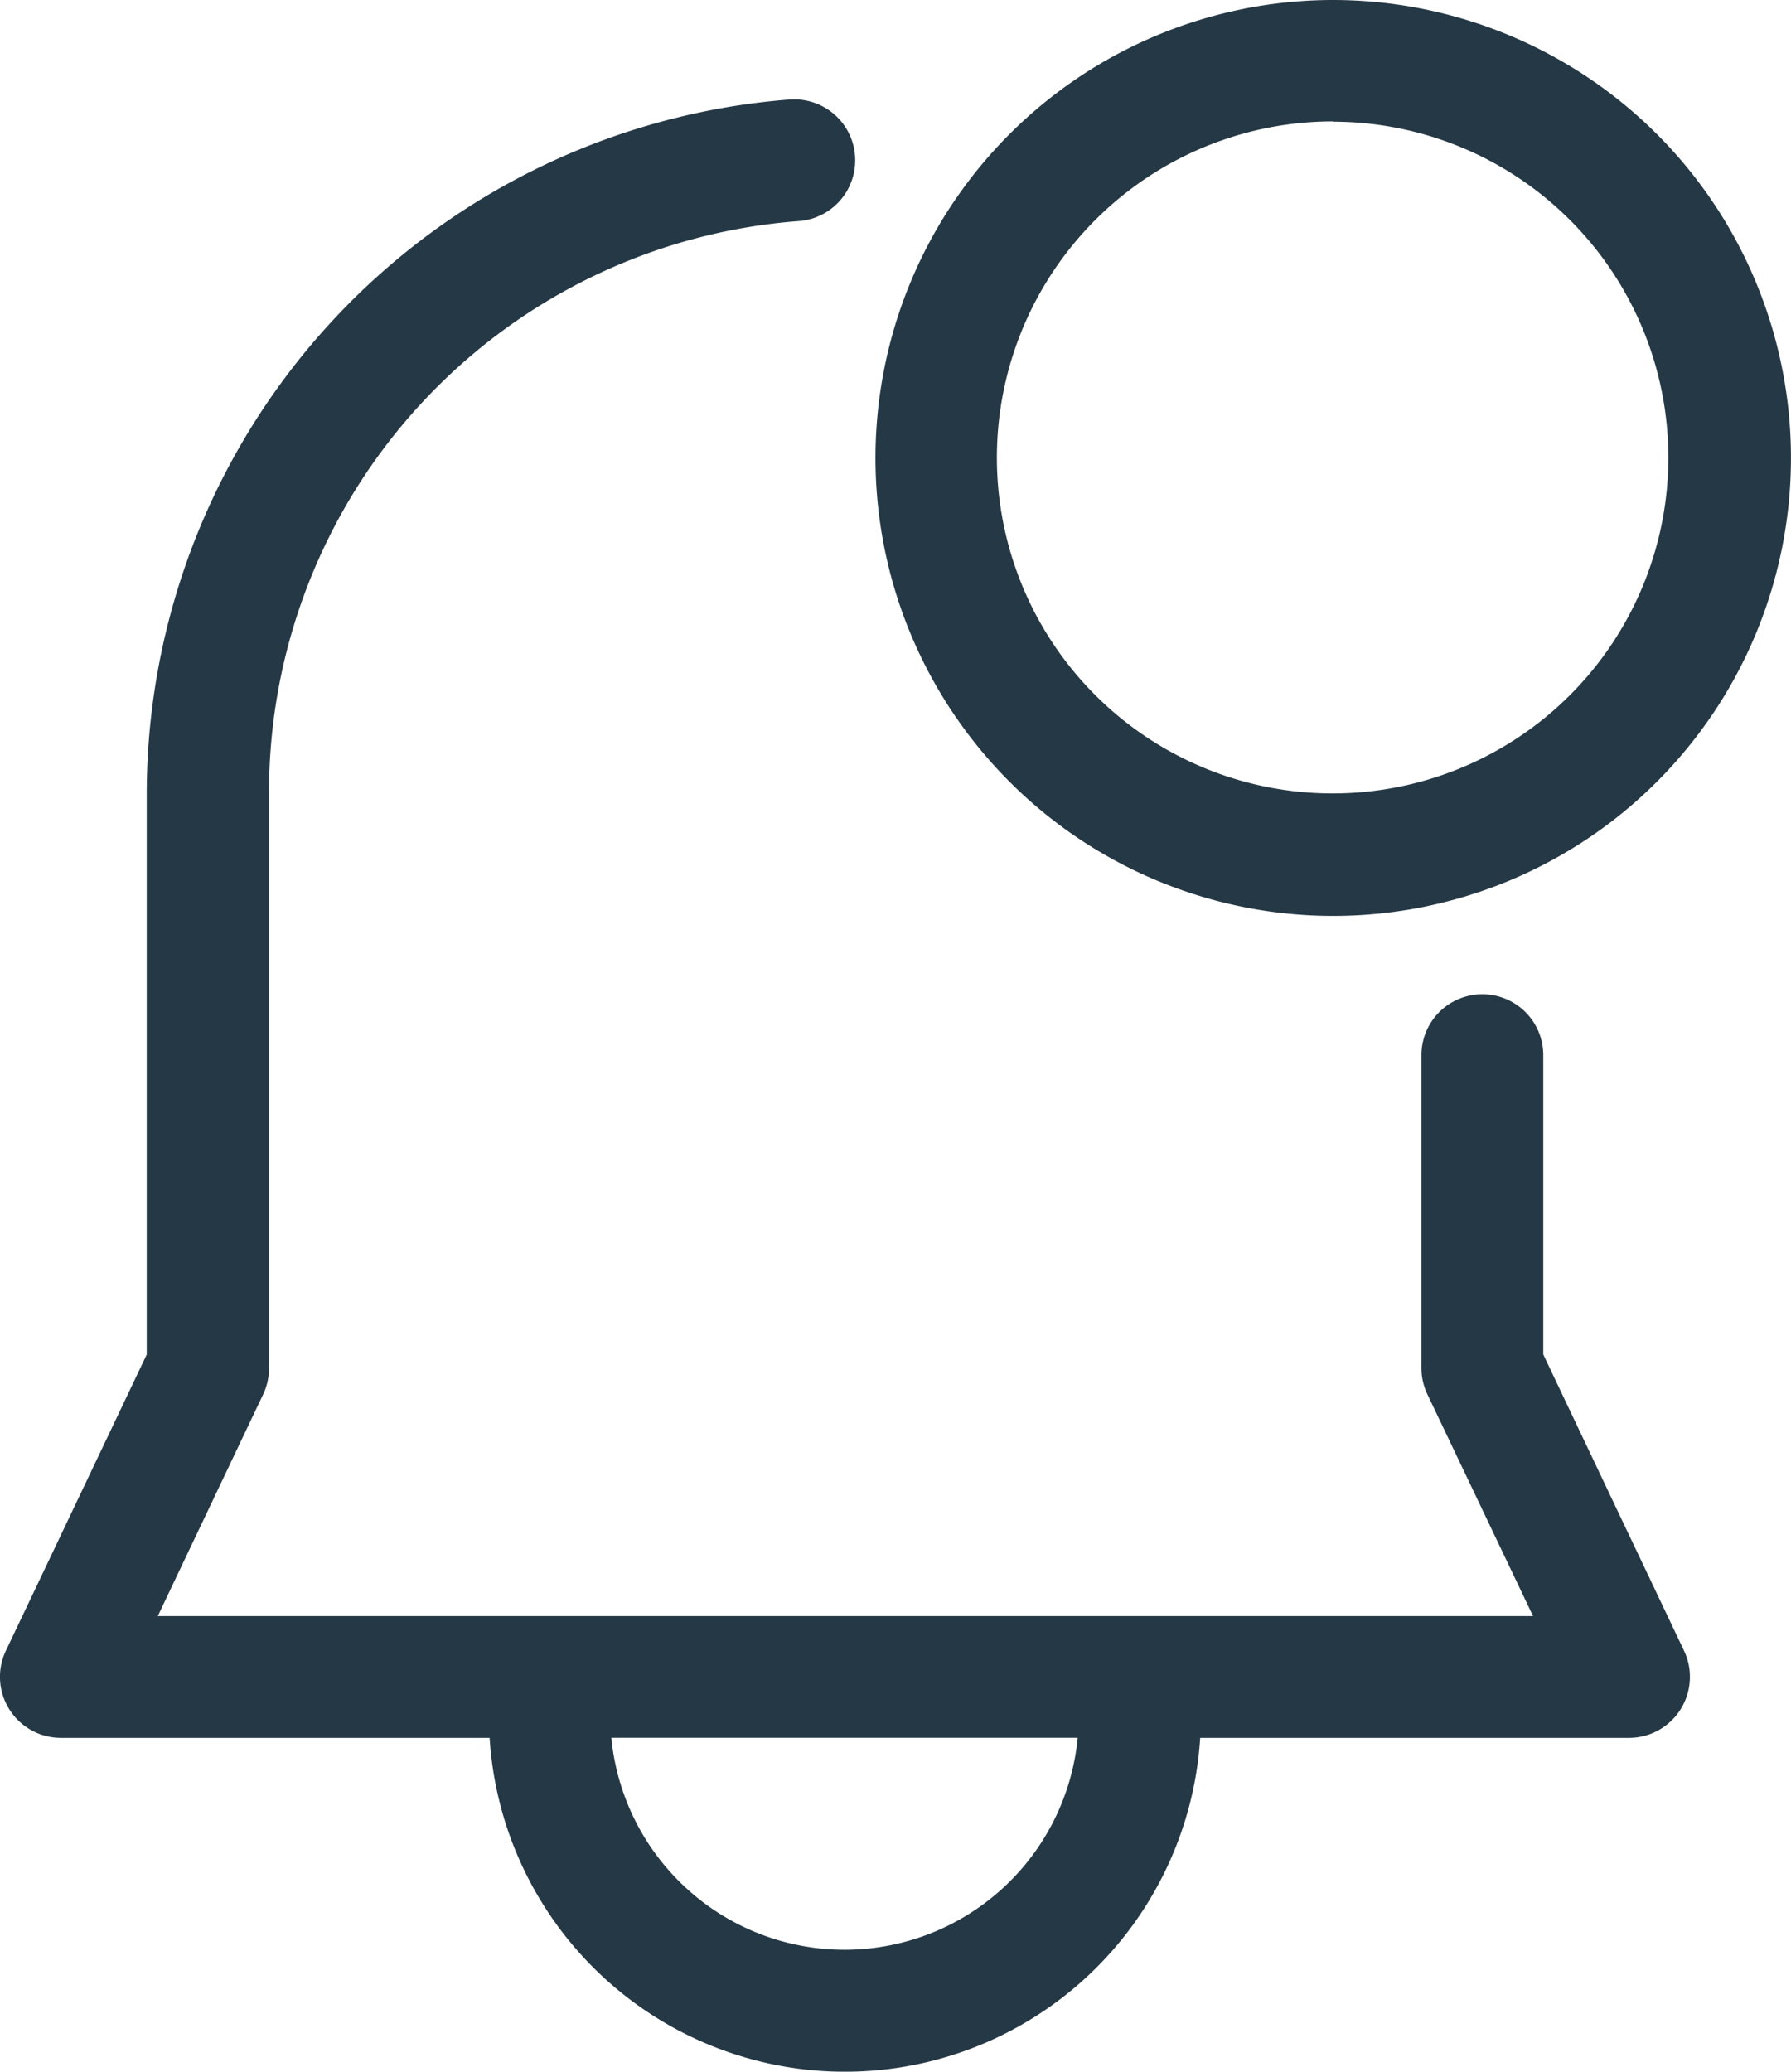
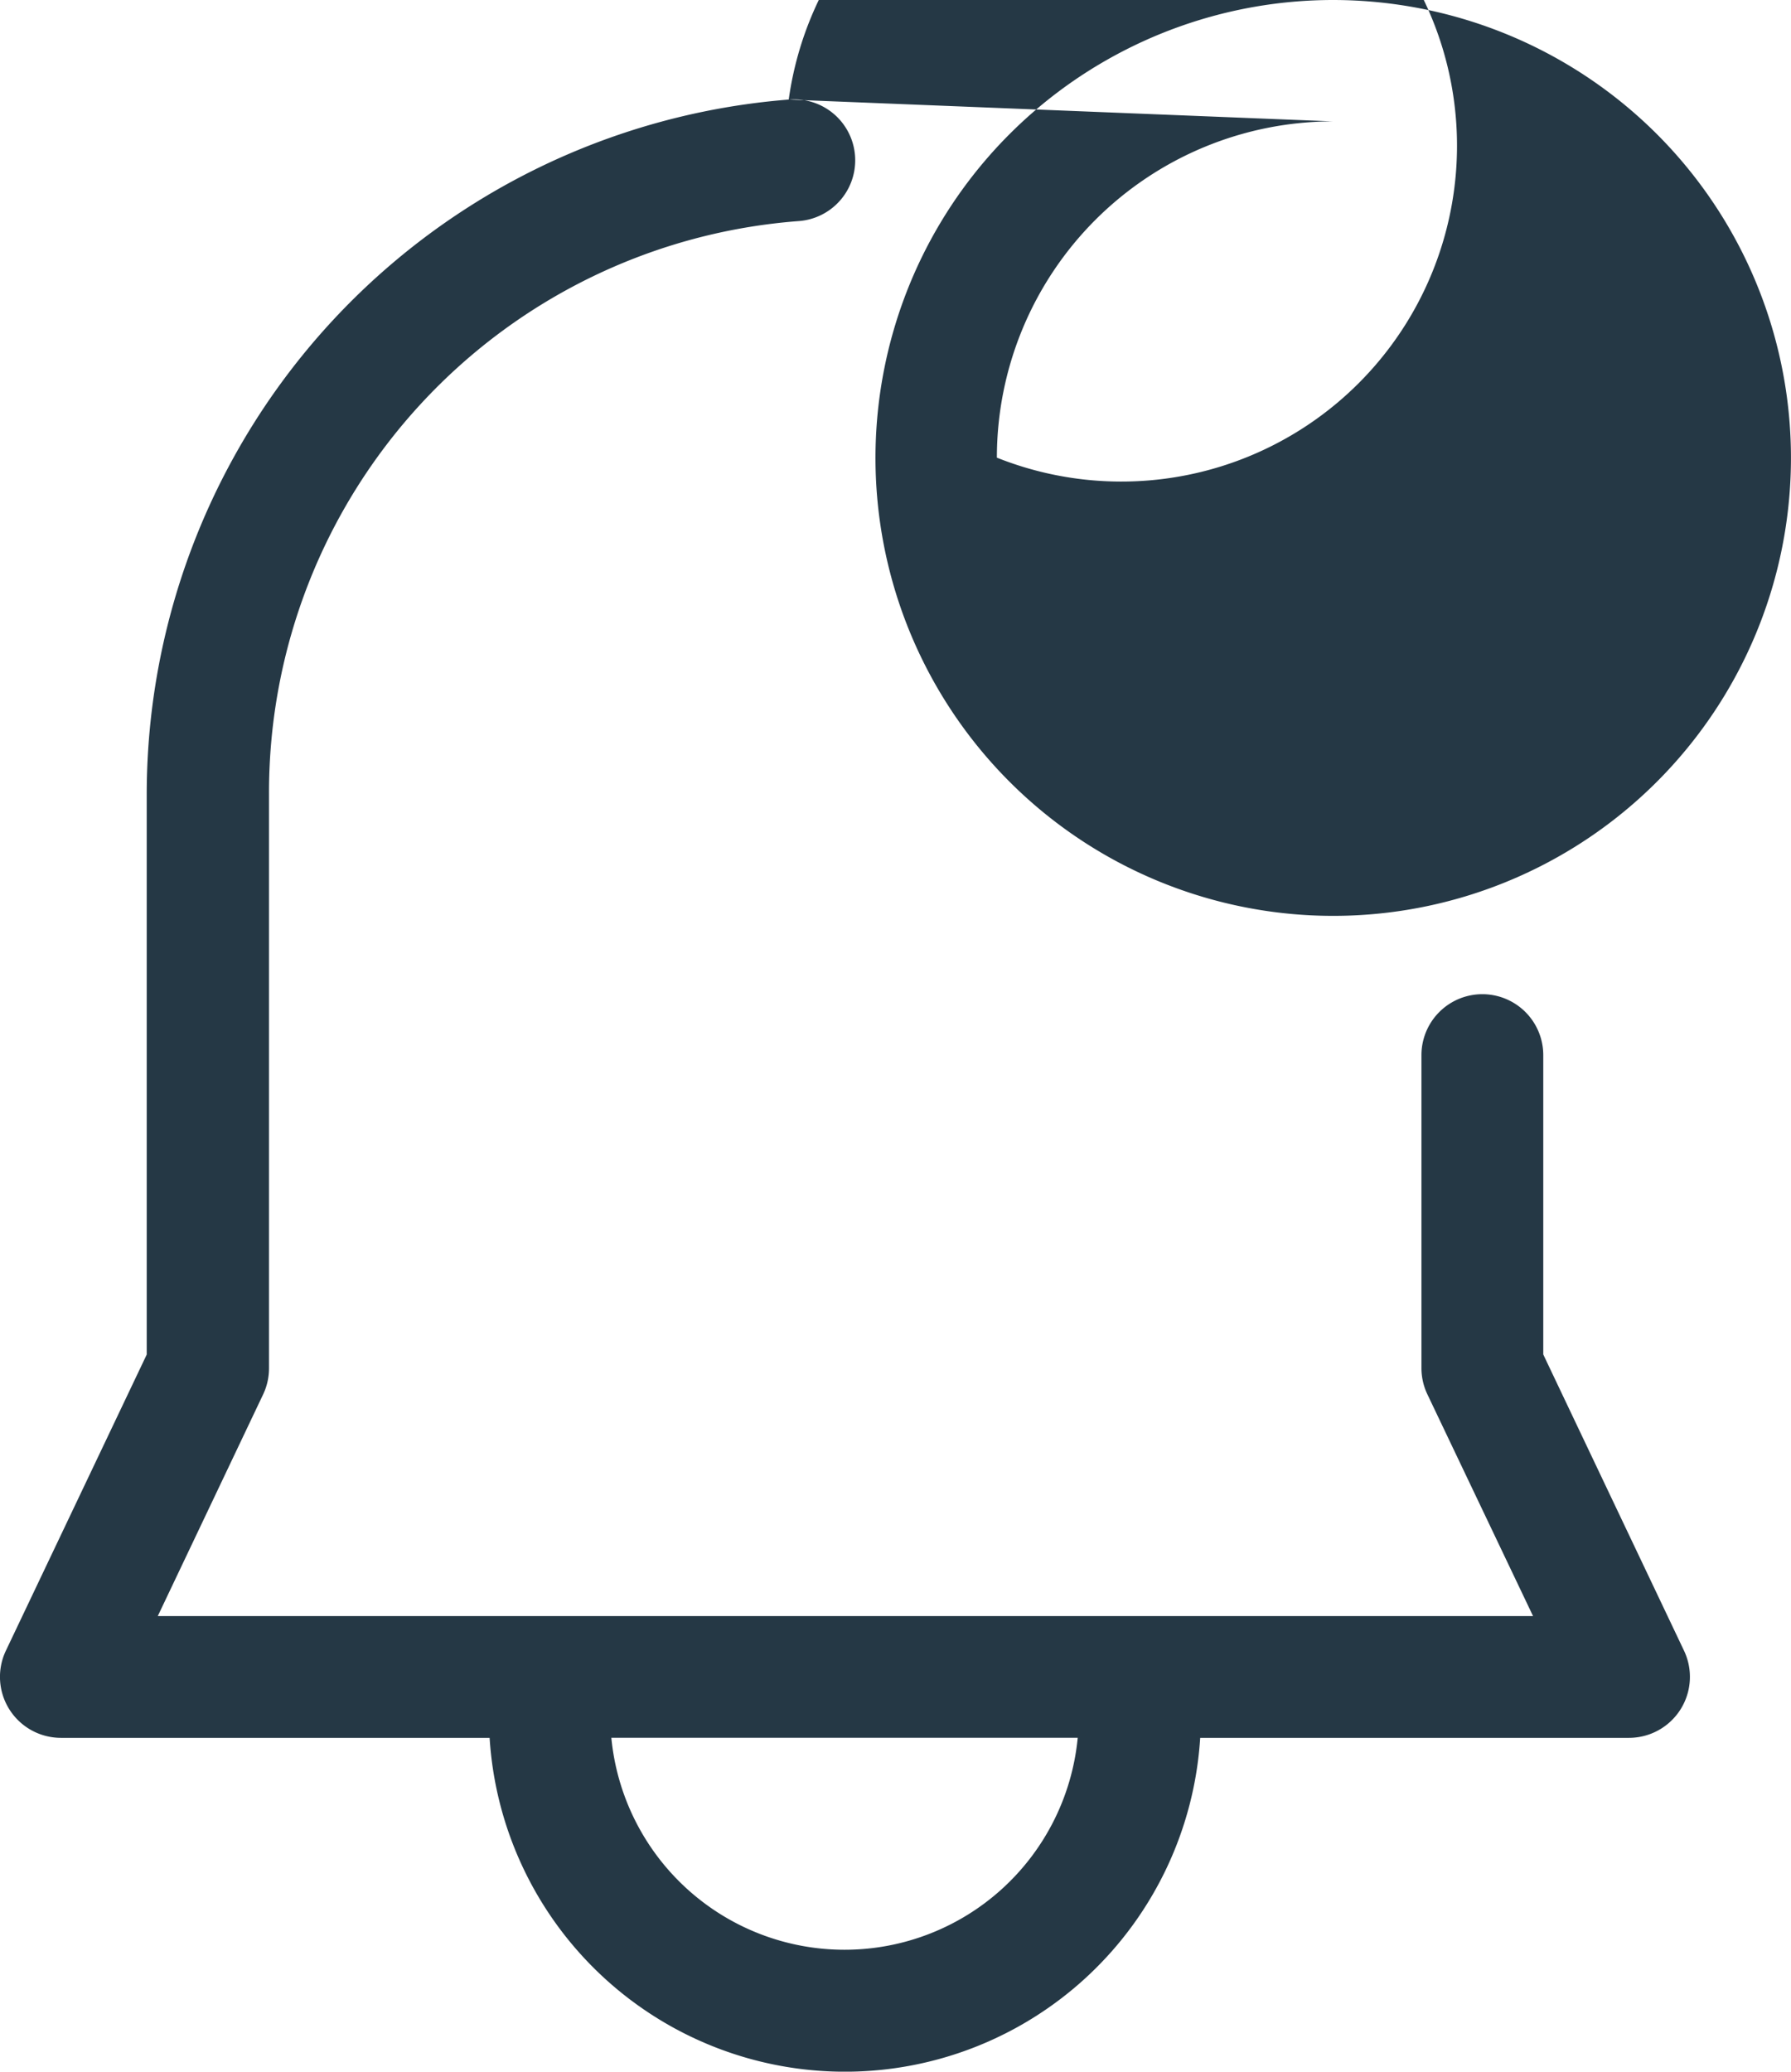
<svg xmlns="http://www.w3.org/2000/svg" id="Group_8458" data-name="Group 8458" width="19.274" height="22.285" viewBox="0 0 19.274 22.285">
-   <path id="Path_9628" data-name="Path 9628" d="M15.747.794a4.926,4.926,0,1,0,3.485,1.442A4.936,4.936,0,0,0,15.747.794ZM9.89,1.865A7.5,7.5,0,0,0,2.981,9.335v6.03L1.465,18.551a.656.656,0,0,0,.592.937H6.671a3.831,3.831,0,0,0,7.647,0h4.615a.656.656,0,0,0,.592-.937l-1.515-3.187v-3.22a.655.655,0,1,0-1.311,0v3.368a.656.656,0,0,0,.064.281L17.9,18.178H3.1l1.133-2.383a.656.656,0,0,0,.064-.281V9.335A6.164,6.164,0,0,1,10,3.172a.655.655,0,1,0-.1-1.307Zm5.857.238A3.613,3.613,0,1,1,12.13,5.717,3.618,3.618,0,0,1,15.747,2.1ZM7.985,19.487H13a2.521,2.521,0,0,1-5.019,0Z" transform="translate(-1.402 -0.794)" fill="#253845" />
+   <path id="Path_9628" data-name="Path 9628" d="M15.747.794a4.926,4.926,0,1,0,3.485,1.442A4.936,4.936,0,0,0,15.747.794ZM9.89,1.865A7.5,7.5,0,0,0,2.981,9.335v6.03L1.465,18.551a.656.656,0,0,0,.592.937H6.671a3.831,3.831,0,0,0,7.647,0h4.615a.656.656,0,0,0,.592-.937l-1.515-3.187v-3.22a.655.655,0,1,0-1.311,0v3.368a.656.656,0,0,0,.064.281L17.9,18.178H3.1l1.133-2.383a.656.656,0,0,0,.064-.281V9.335A6.164,6.164,0,0,1,10,3.172a.655.655,0,1,0-.1-1.307ZA3.613,3.613,0,1,1,12.13,5.717,3.618,3.618,0,0,1,15.747,2.1ZM7.985,19.487H13a2.521,2.521,0,0,1-5.019,0Z" transform="translate(-1.402 -0.794)" fill="#253845" />
</svg>